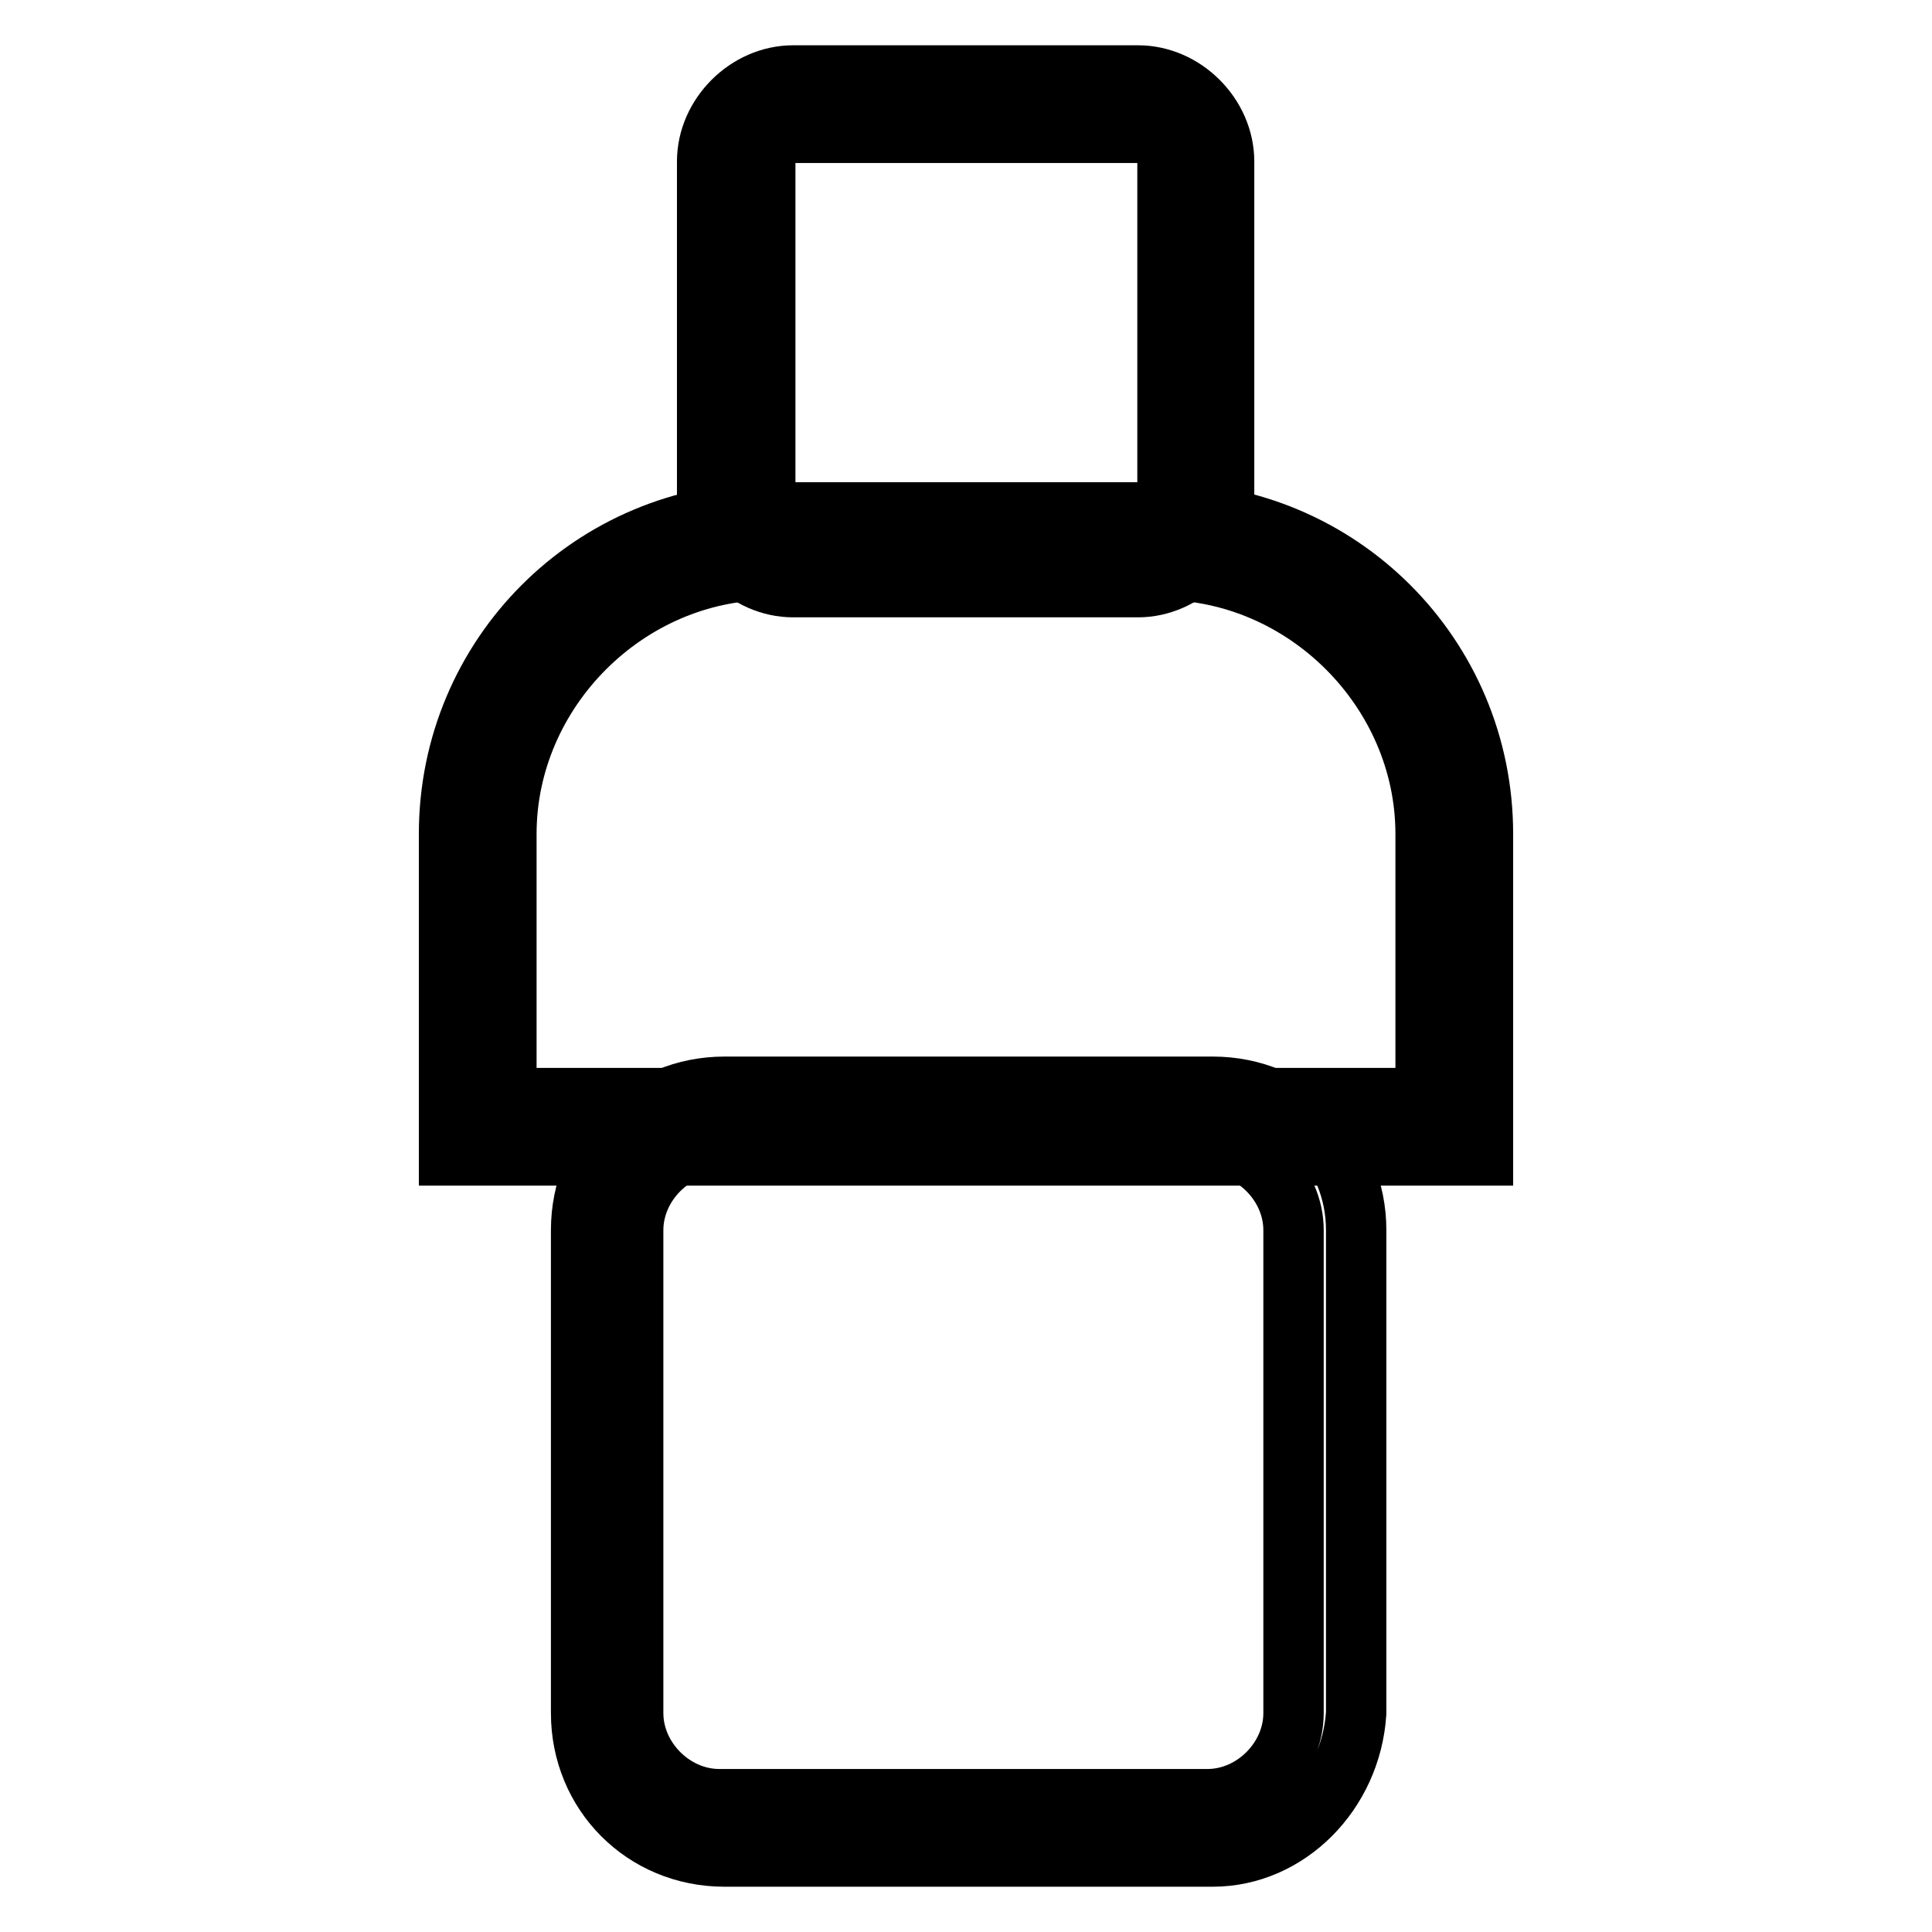
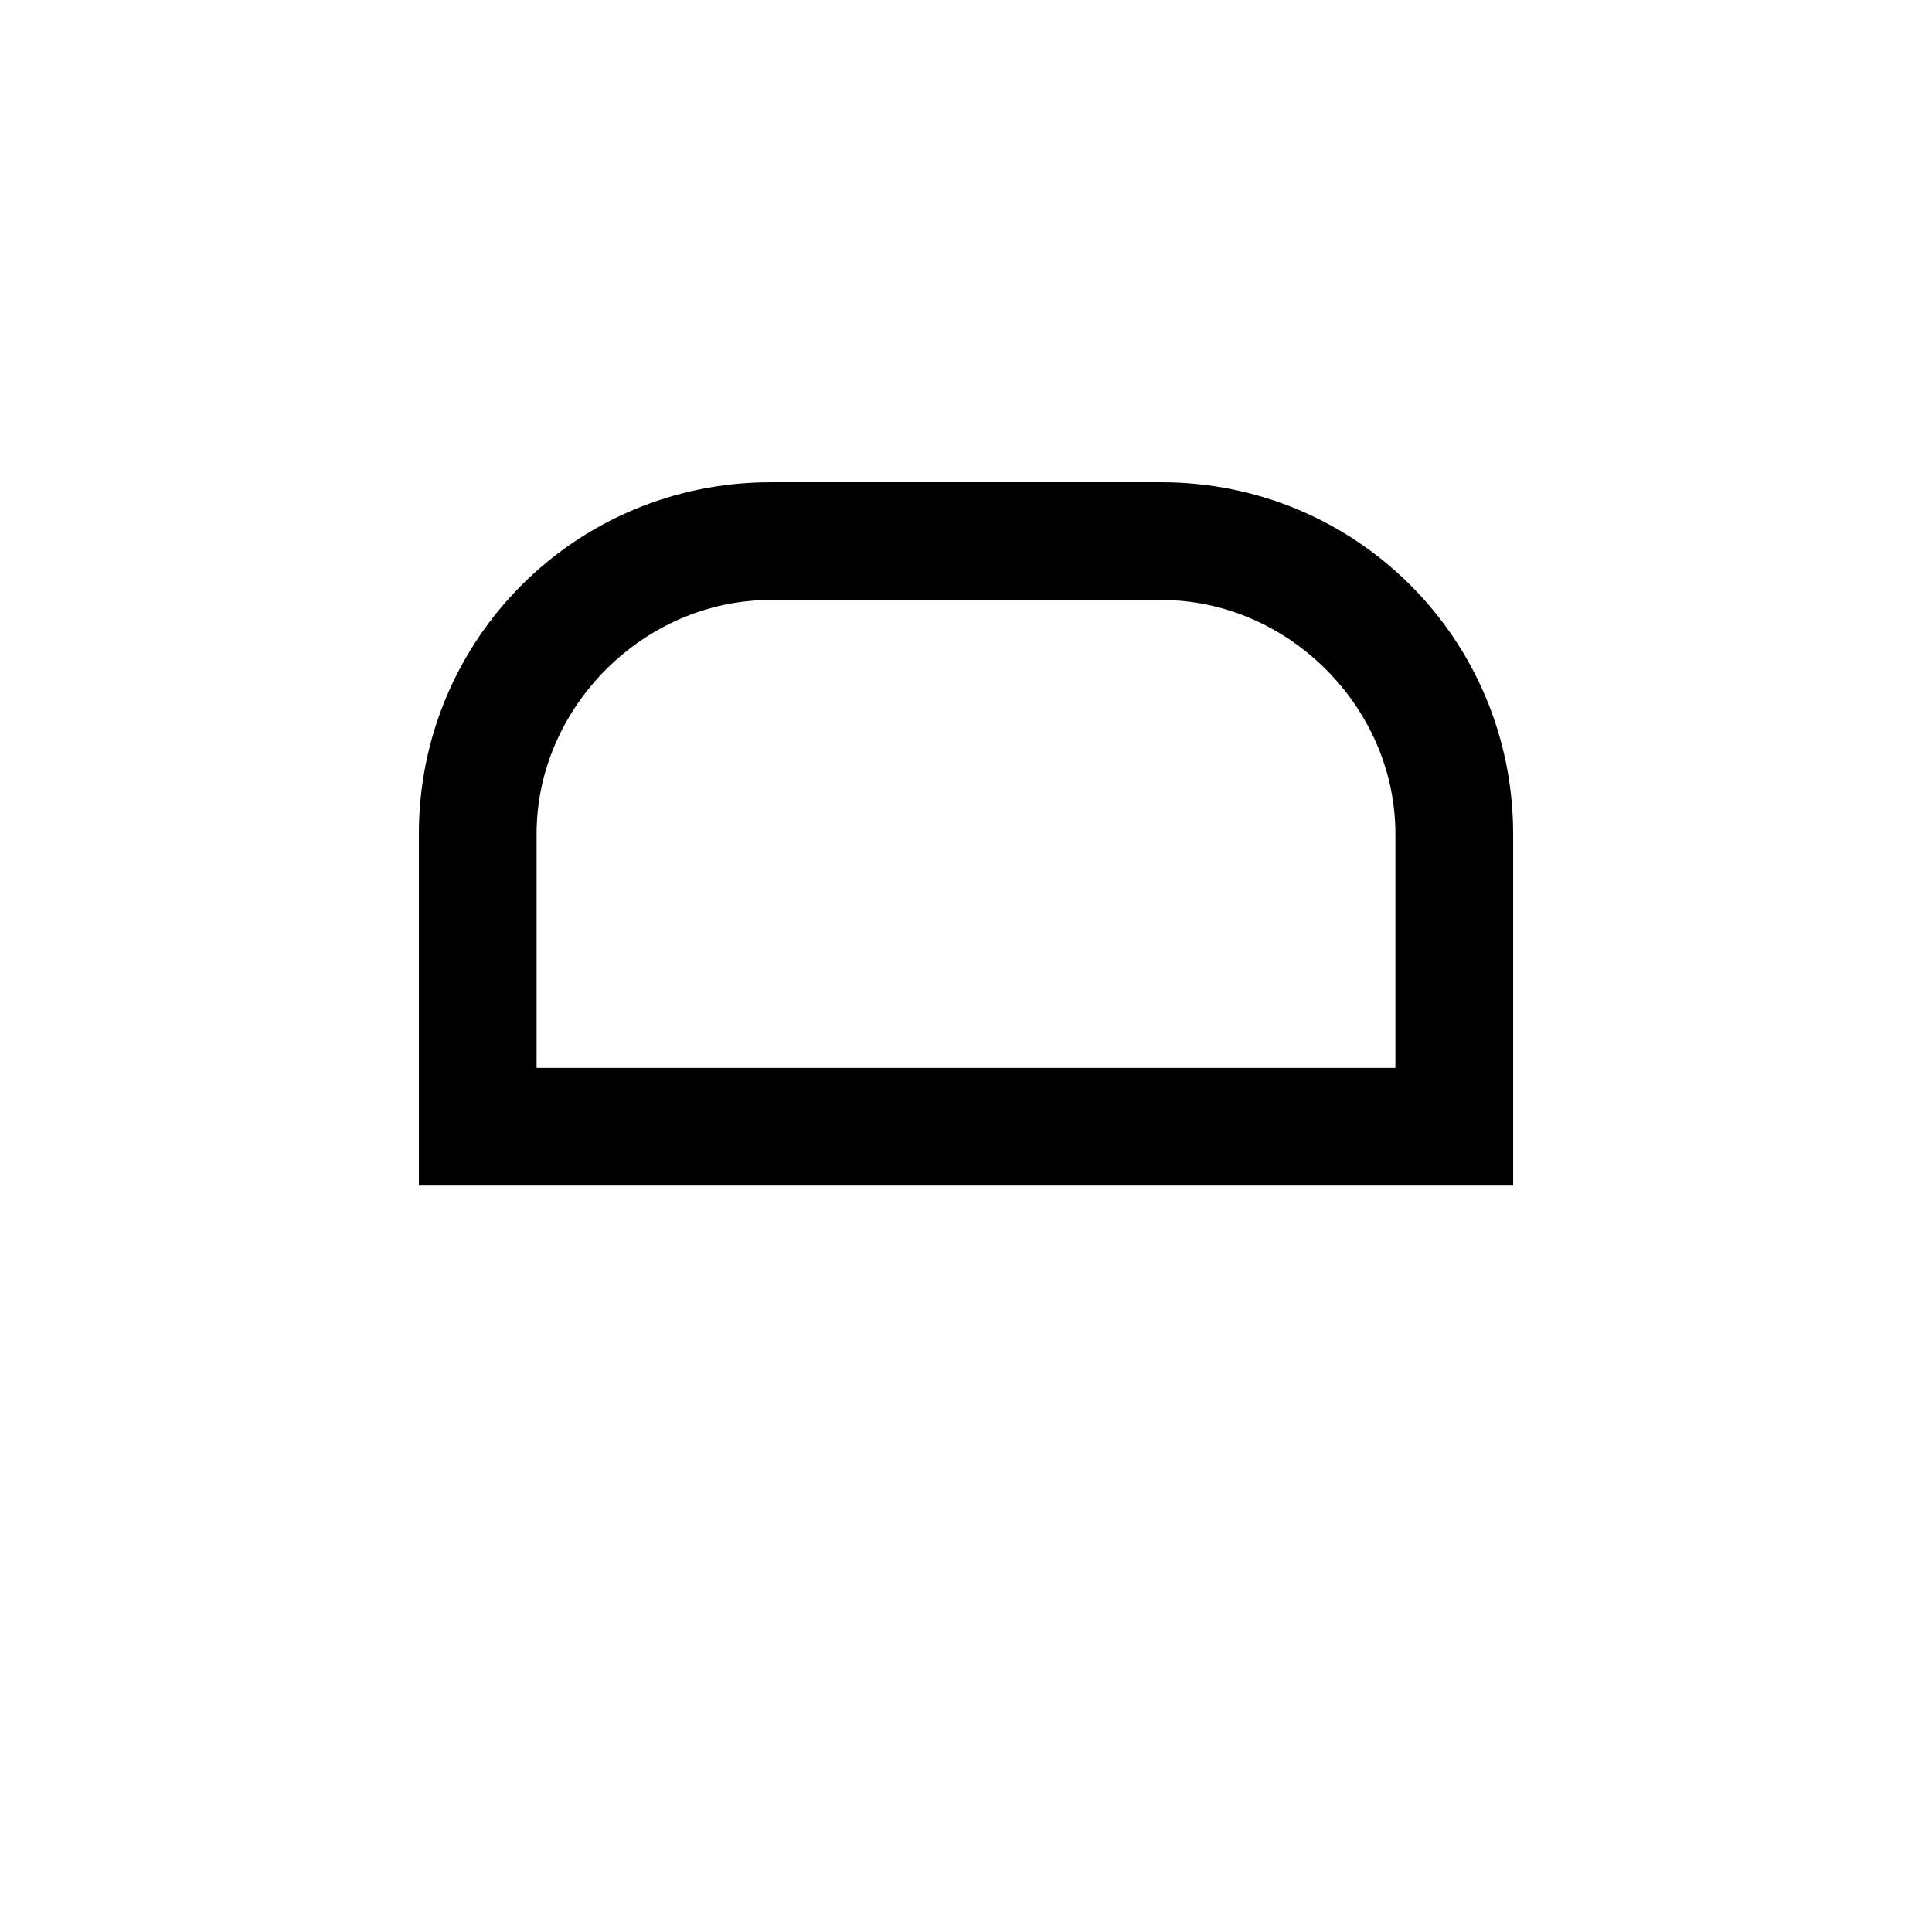
<svg xmlns="http://www.w3.org/2000/svg" version="1.1" x="0px" y="0px" viewBox="0 0 256 256" enable-background="new 0 0 256 256" xml:space="preserve">
  <g>
-     <path stroke-width="8" fill-opacity="0" stroke="#000000" d="M150.8,77.8h-45.7c-6.1,0-11.4-5.3-11.4-11.4V21.4c0-6.1,5.3-11.4,11.4-11.4h45.7c6.1,0,11.4,5.3,11.4,11.4 v44.9C162.3,72.4,156.9,77.8,150.8,77.8z M105.2,17.6c-2.3,0-3.8,1.5-3.8,3.8v44.9c0,2.3,1.5,3.8,3.8,3.8h45.7 c2.3,0,3.8-1.5,3.8-3.8V21.4c0-2.3-1.5-3.8-3.8-3.8H105.2z M160.7,246H96c-10.7,0-19-8.4-19-19V163c0-10.7,8.4-19,19-19h64.7 c10.7,0,19,8.4,19,19V227C179,237.6,170.6,246,160.7,246z M95.3,151.6c-6.1,0-11.4,5.3-11.4,11.4V227c0,6.1,5.3,11.4,11.4,11.4H160 c6.1,0,11.4-5.3,11.4-11.4V163c0-6.1-5.3-11.4-11.4-11.4H95.3L95.3,151.6z" />
    <path stroke-width="8" fill-opacity="0" stroke="#000000" d="M196.5,153.1h-137v-42.6c0-23.6,19-42.6,42.6-42.6h51.8c23.6,0,42.6,19,42.6,42.6V153.1z M67.1,145.5h121.8 v-35c0-19-16-35-35-35h-51.8c-19,0-35,16-35,35V145.5z" />
  </g>
</svg>